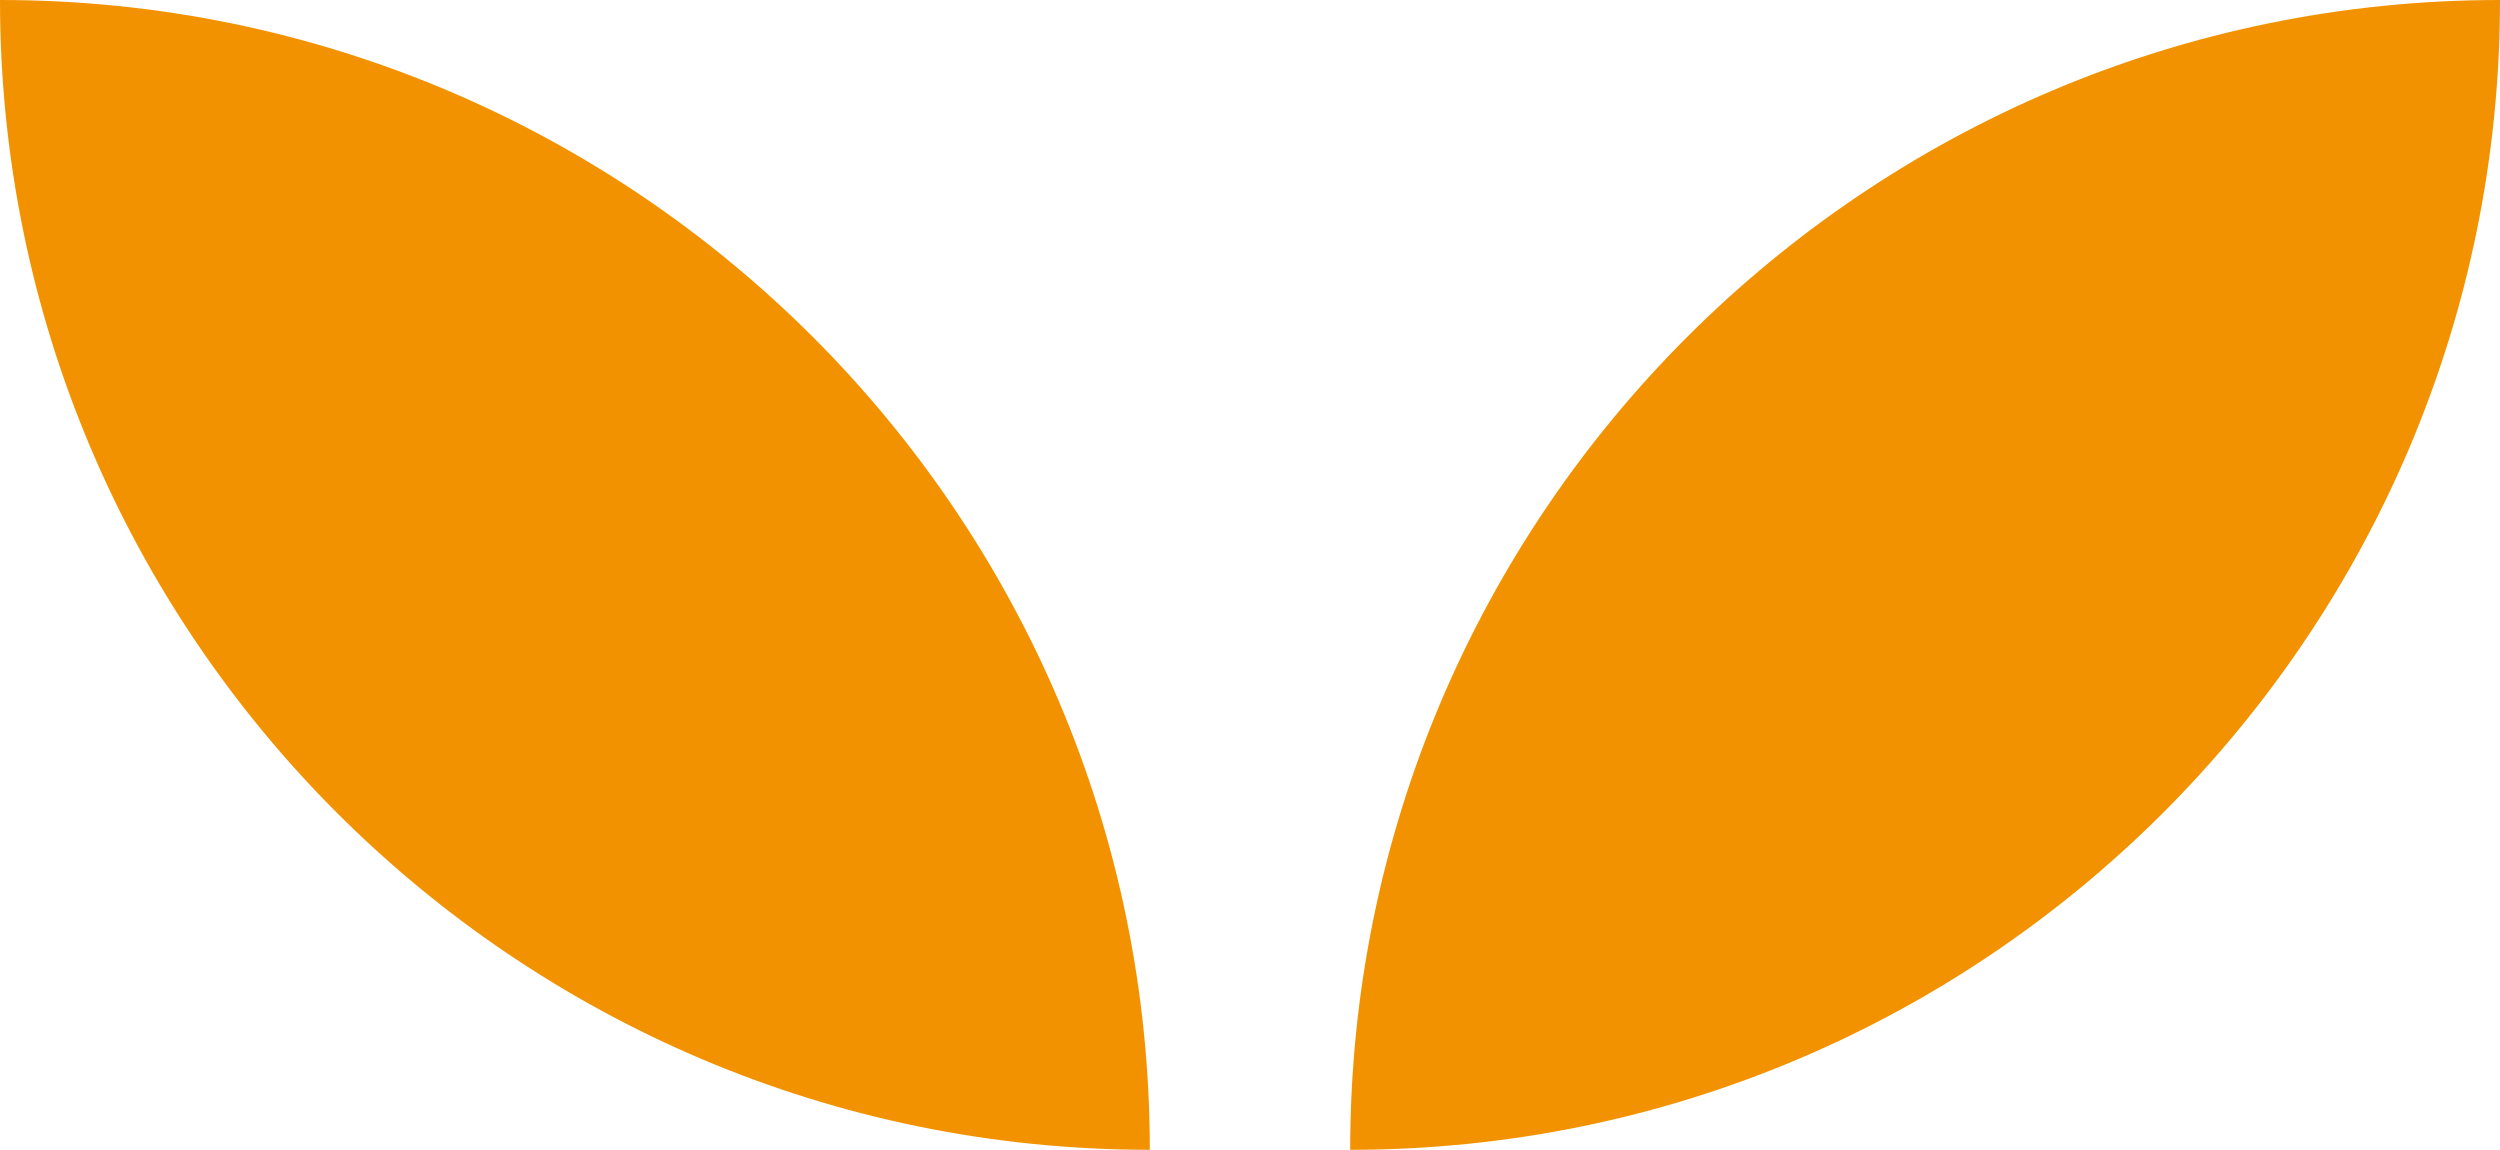
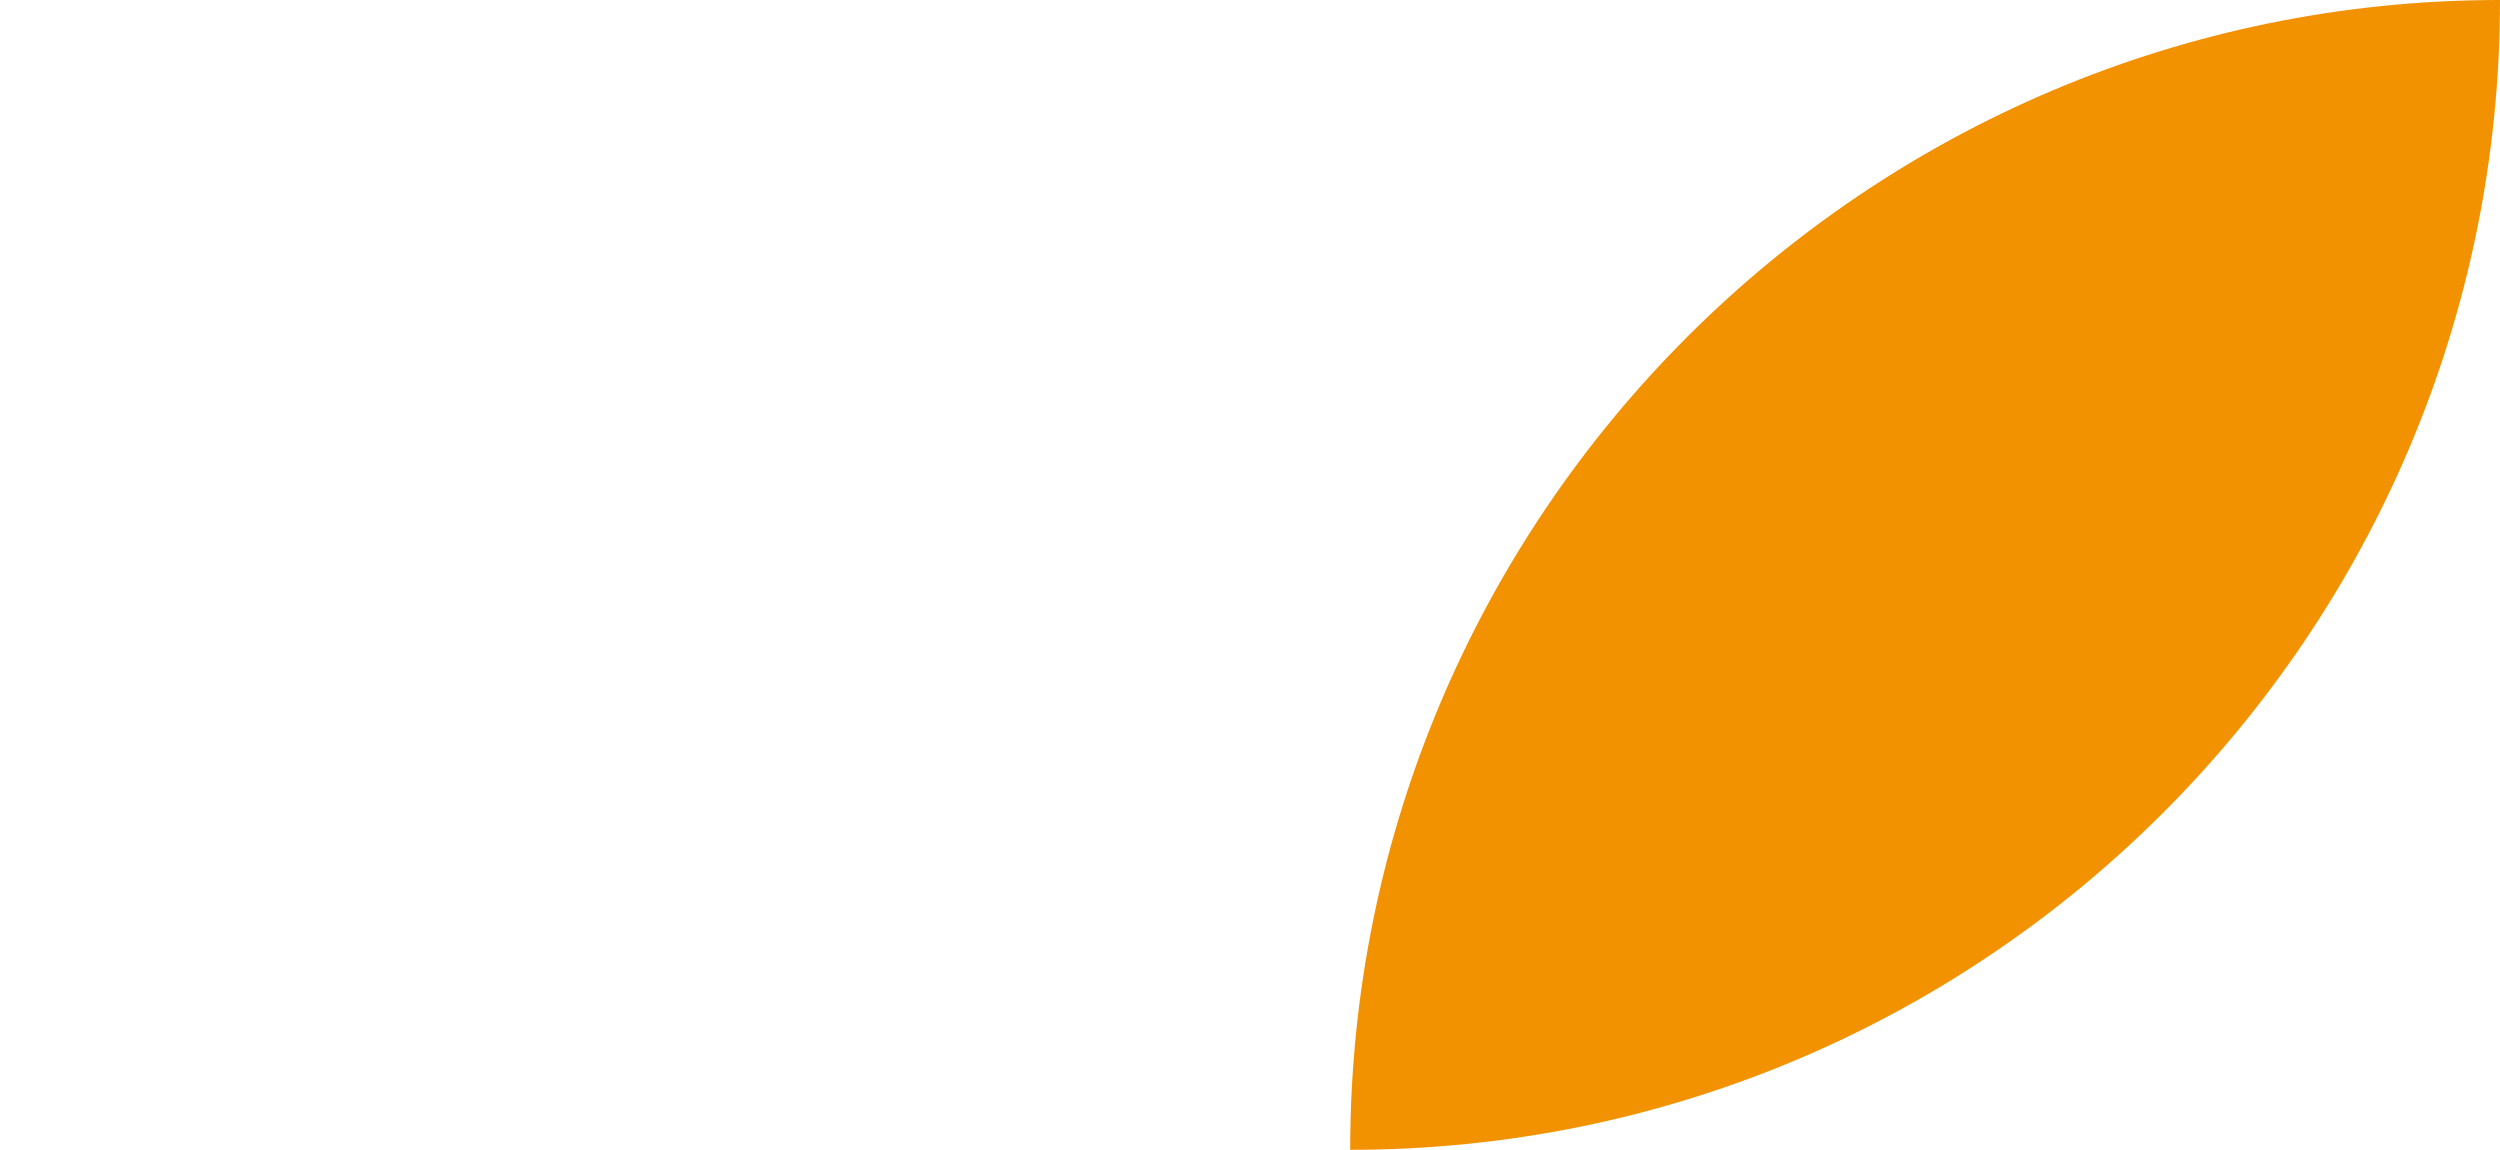
<svg xmlns="http://www.w3.org/2000/svg" version="1.1" id="Calque_1" x="0px" y="0px" viewBox="0 0 52.4 24.1" style="enable-background:new 0 0 52.4 24.1;" xml:space="preserve">
  <style type="text/css">
	.st0{fill:#F39200;}
</style>
  <g>
    <path class="st0" d="M28.3,24.1L28.3,24.1c13.3,0,24.1-10.8,24.1-24.1C39.1,0,28.3,10.8,28.3,24.1z" />
-     <path class="st0" d="M0,0c0,13.3,10.8,24.1,24.1,24.1v0C24.1,10.8,13.3,0,0,0z" />
  </g>
</svg>